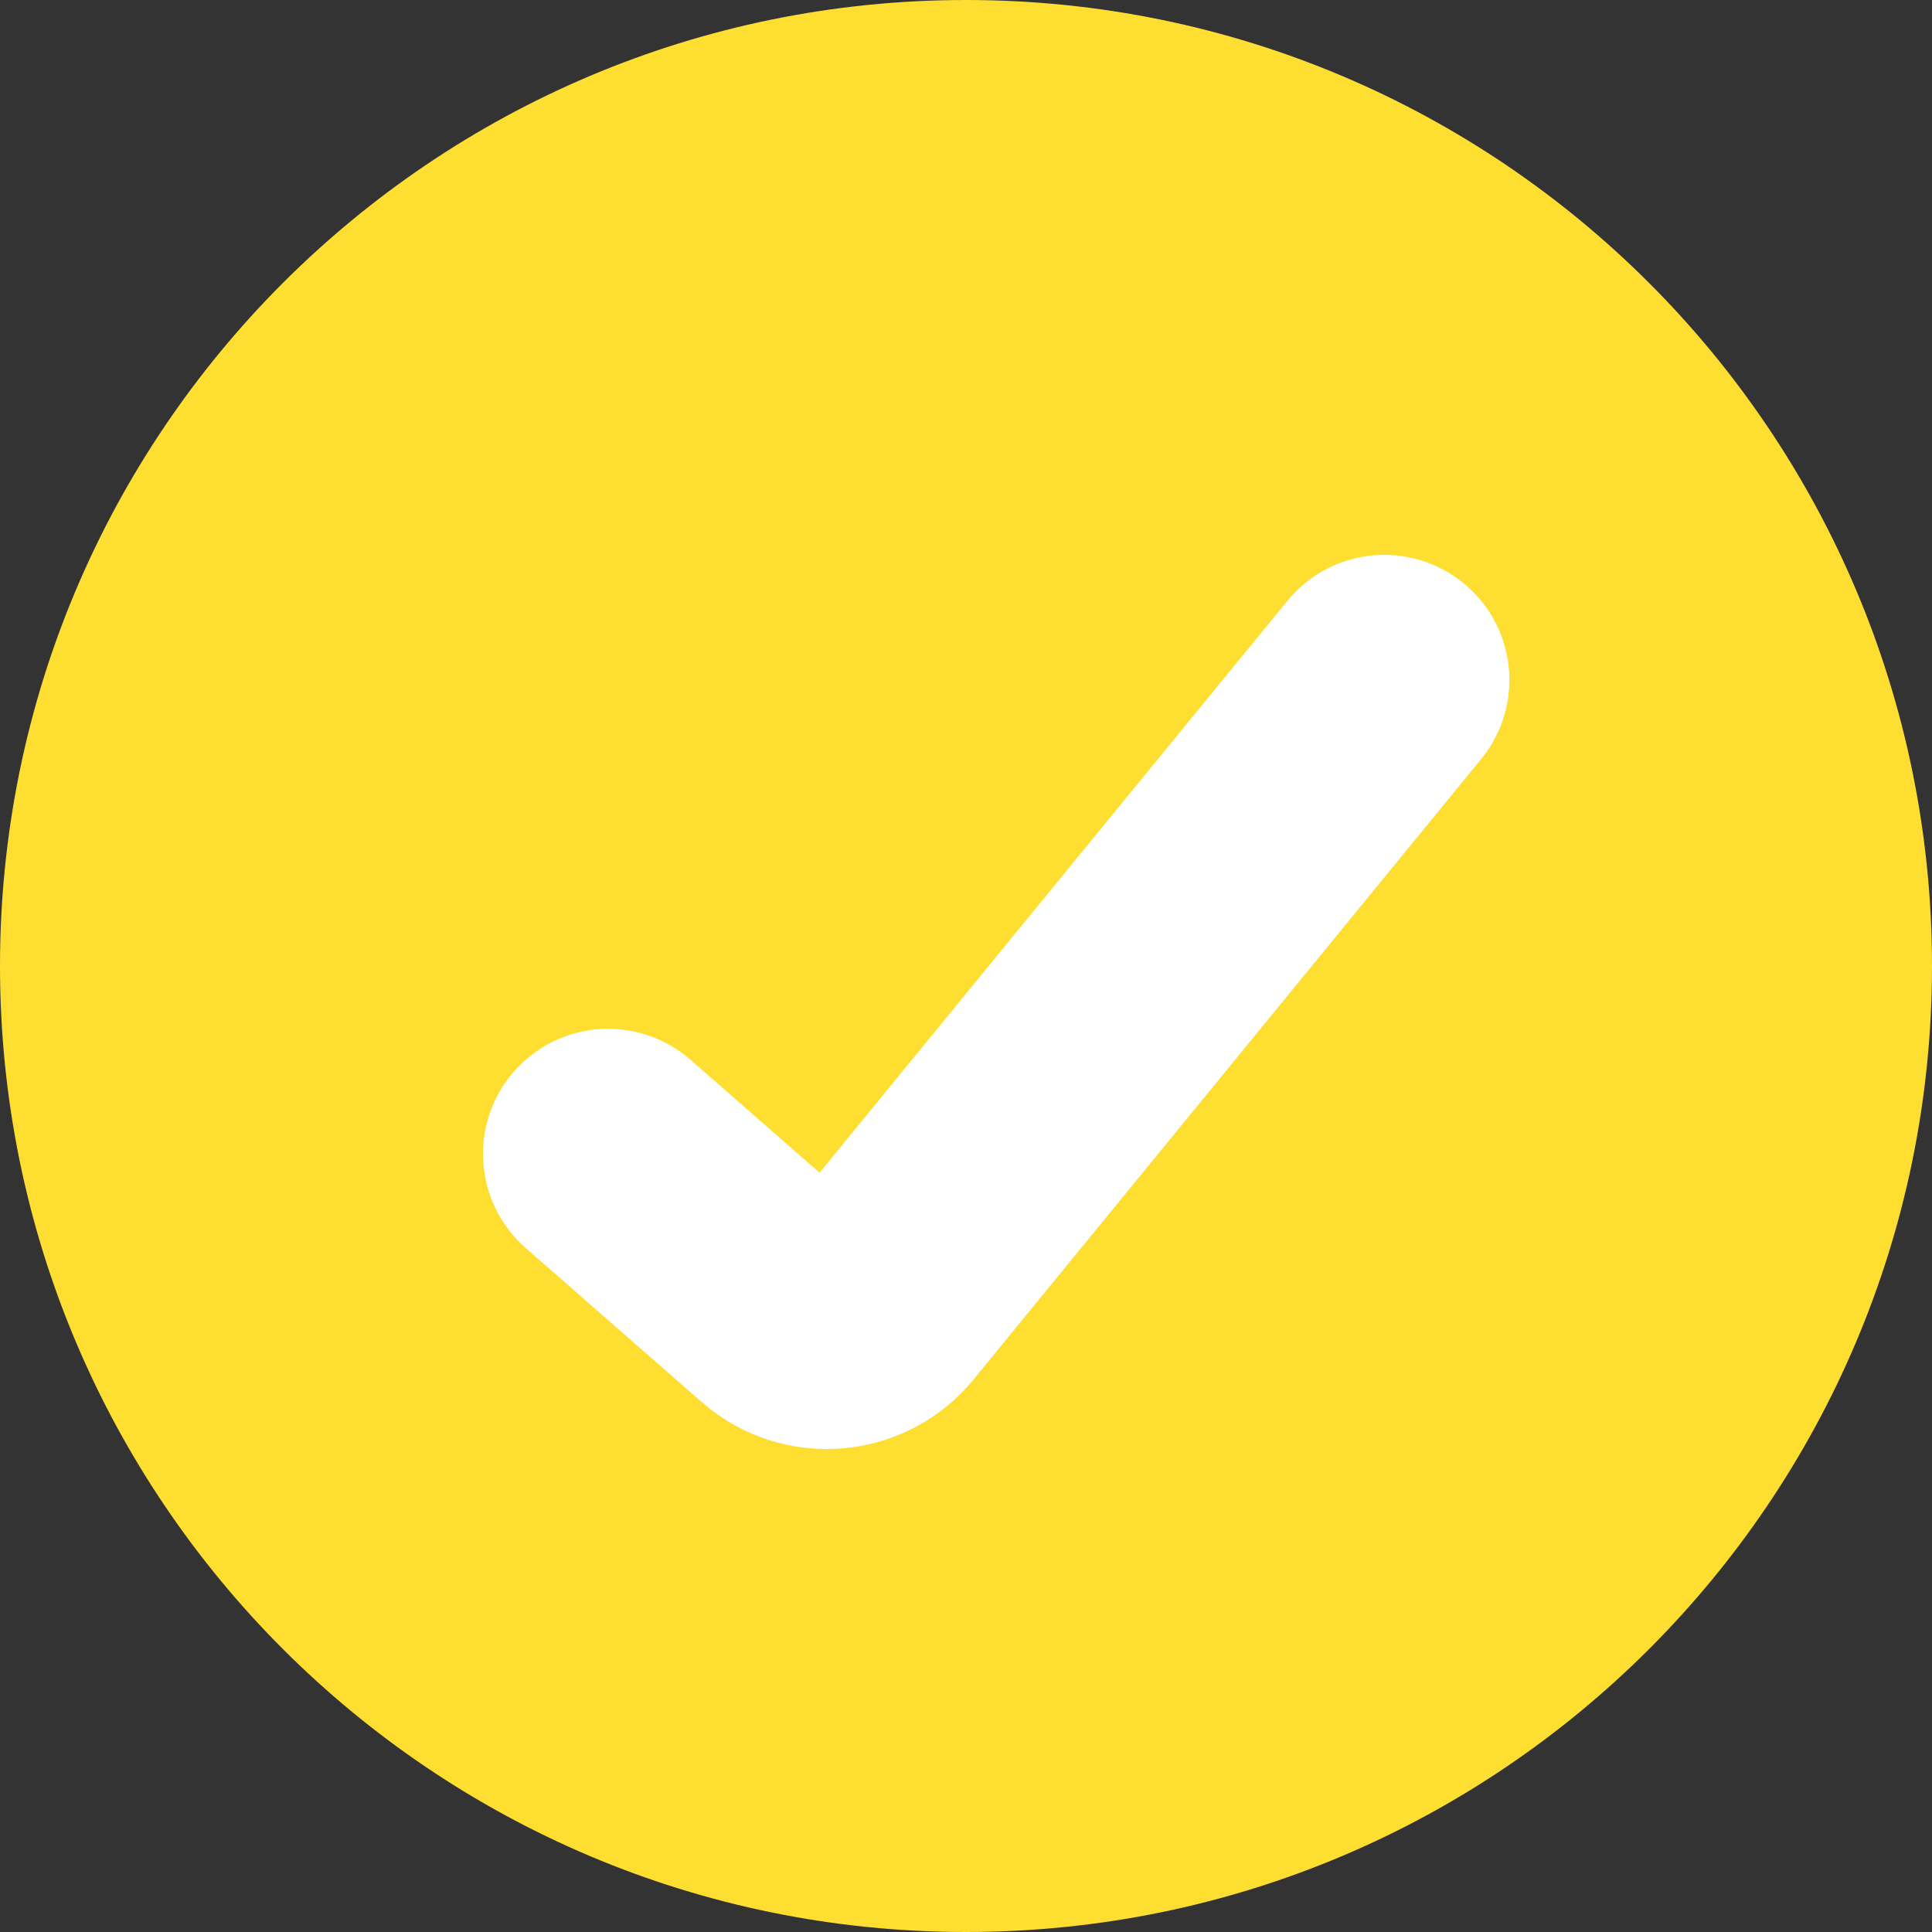
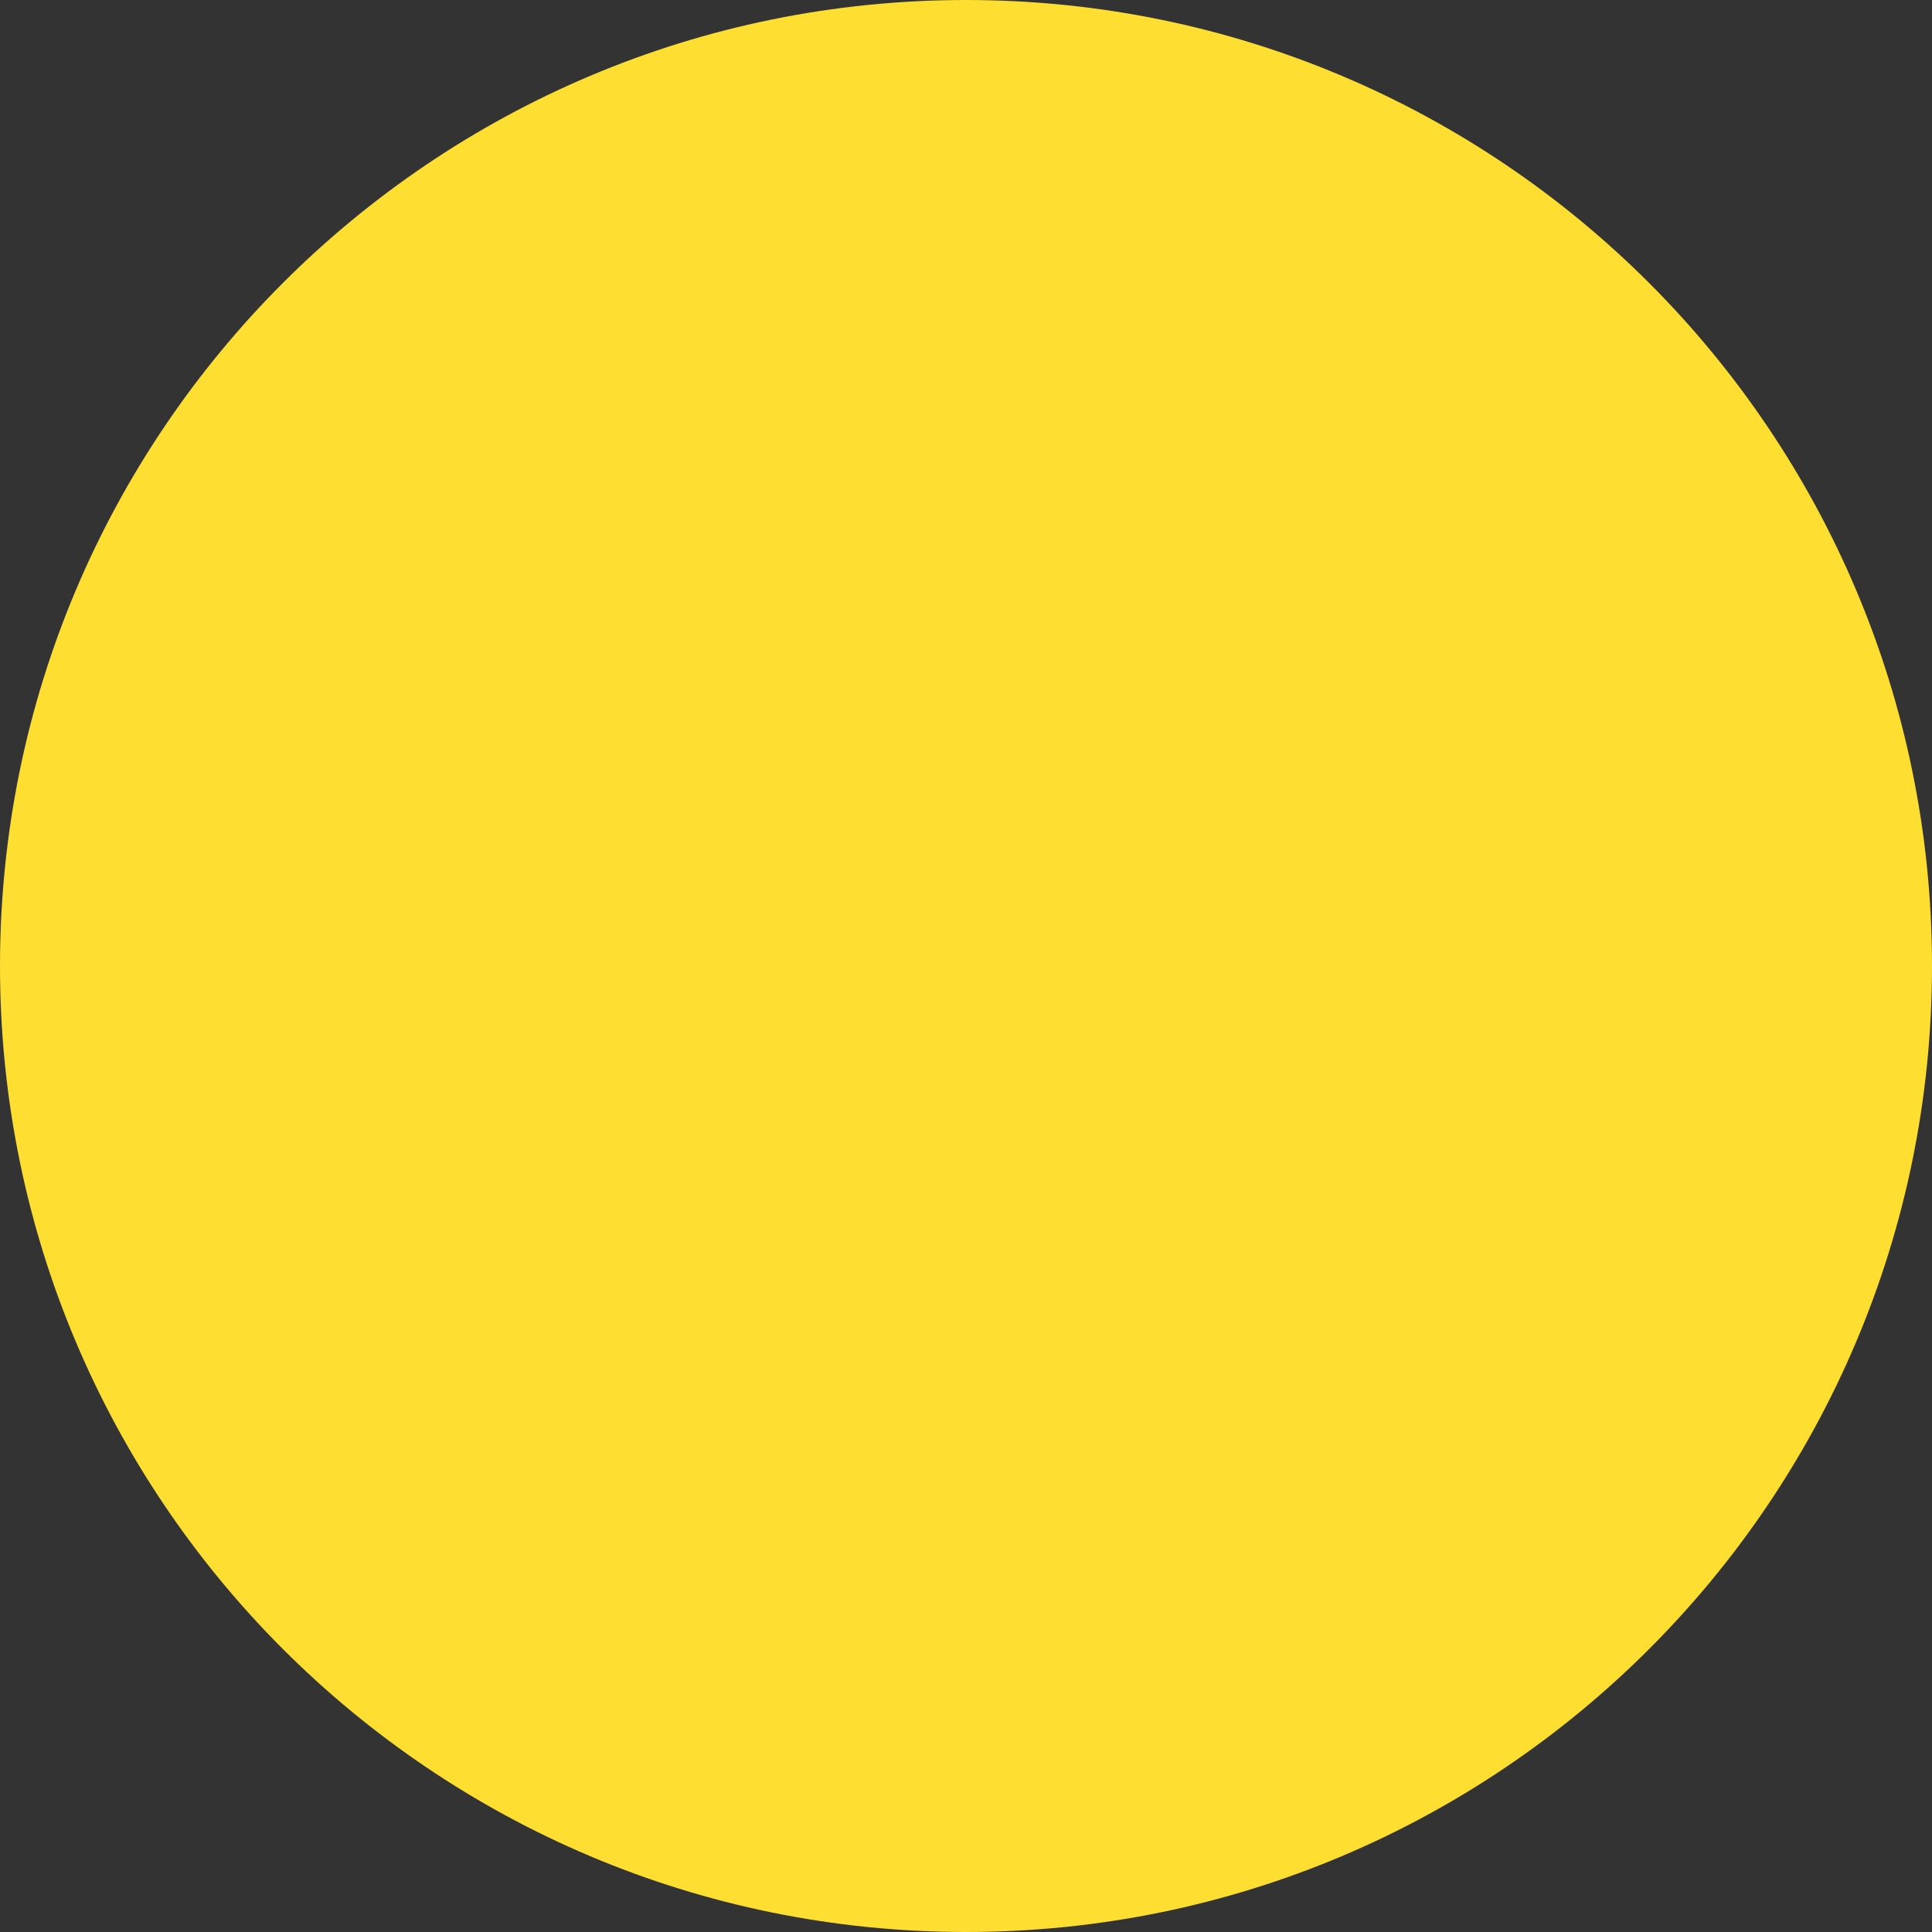
<svg xmlns="http://www.w3.org/2000/svg" width="32" height="32" viewBox="0 0 32 32" fill="none">
  <rect x="0" y="0" width="32" height="32" fill="#333333" stroke="none" />
  <path d="M0 16C0 7.163 7.163 0 16 0C24.837 0 32 7.163 32 16C32 24.837 24.837 32 16 32C7.163 32 0 24.837 0 16Z" fill="#FFDE32" />
-   <path fill-rule="evenodd" clip-rule="evenodd" d="M23.607 10.433C24.065 10.807 24.133 11.482 23.758 11.94L15.352 22.214C14.585 23.152 13.194 23.268 12.282 22.47L9.366 19.918C8.921 19.528 8.875 18.851 9.265 18.406C9.655 17.961 10.332 17.916 10.777 18.305L13.694 20.857L22.099 10.583C22.474 10.125 23.149 10.058 23.607 10.433Z" fill="white" stroke="white" stroke-width="2" />
</svg>